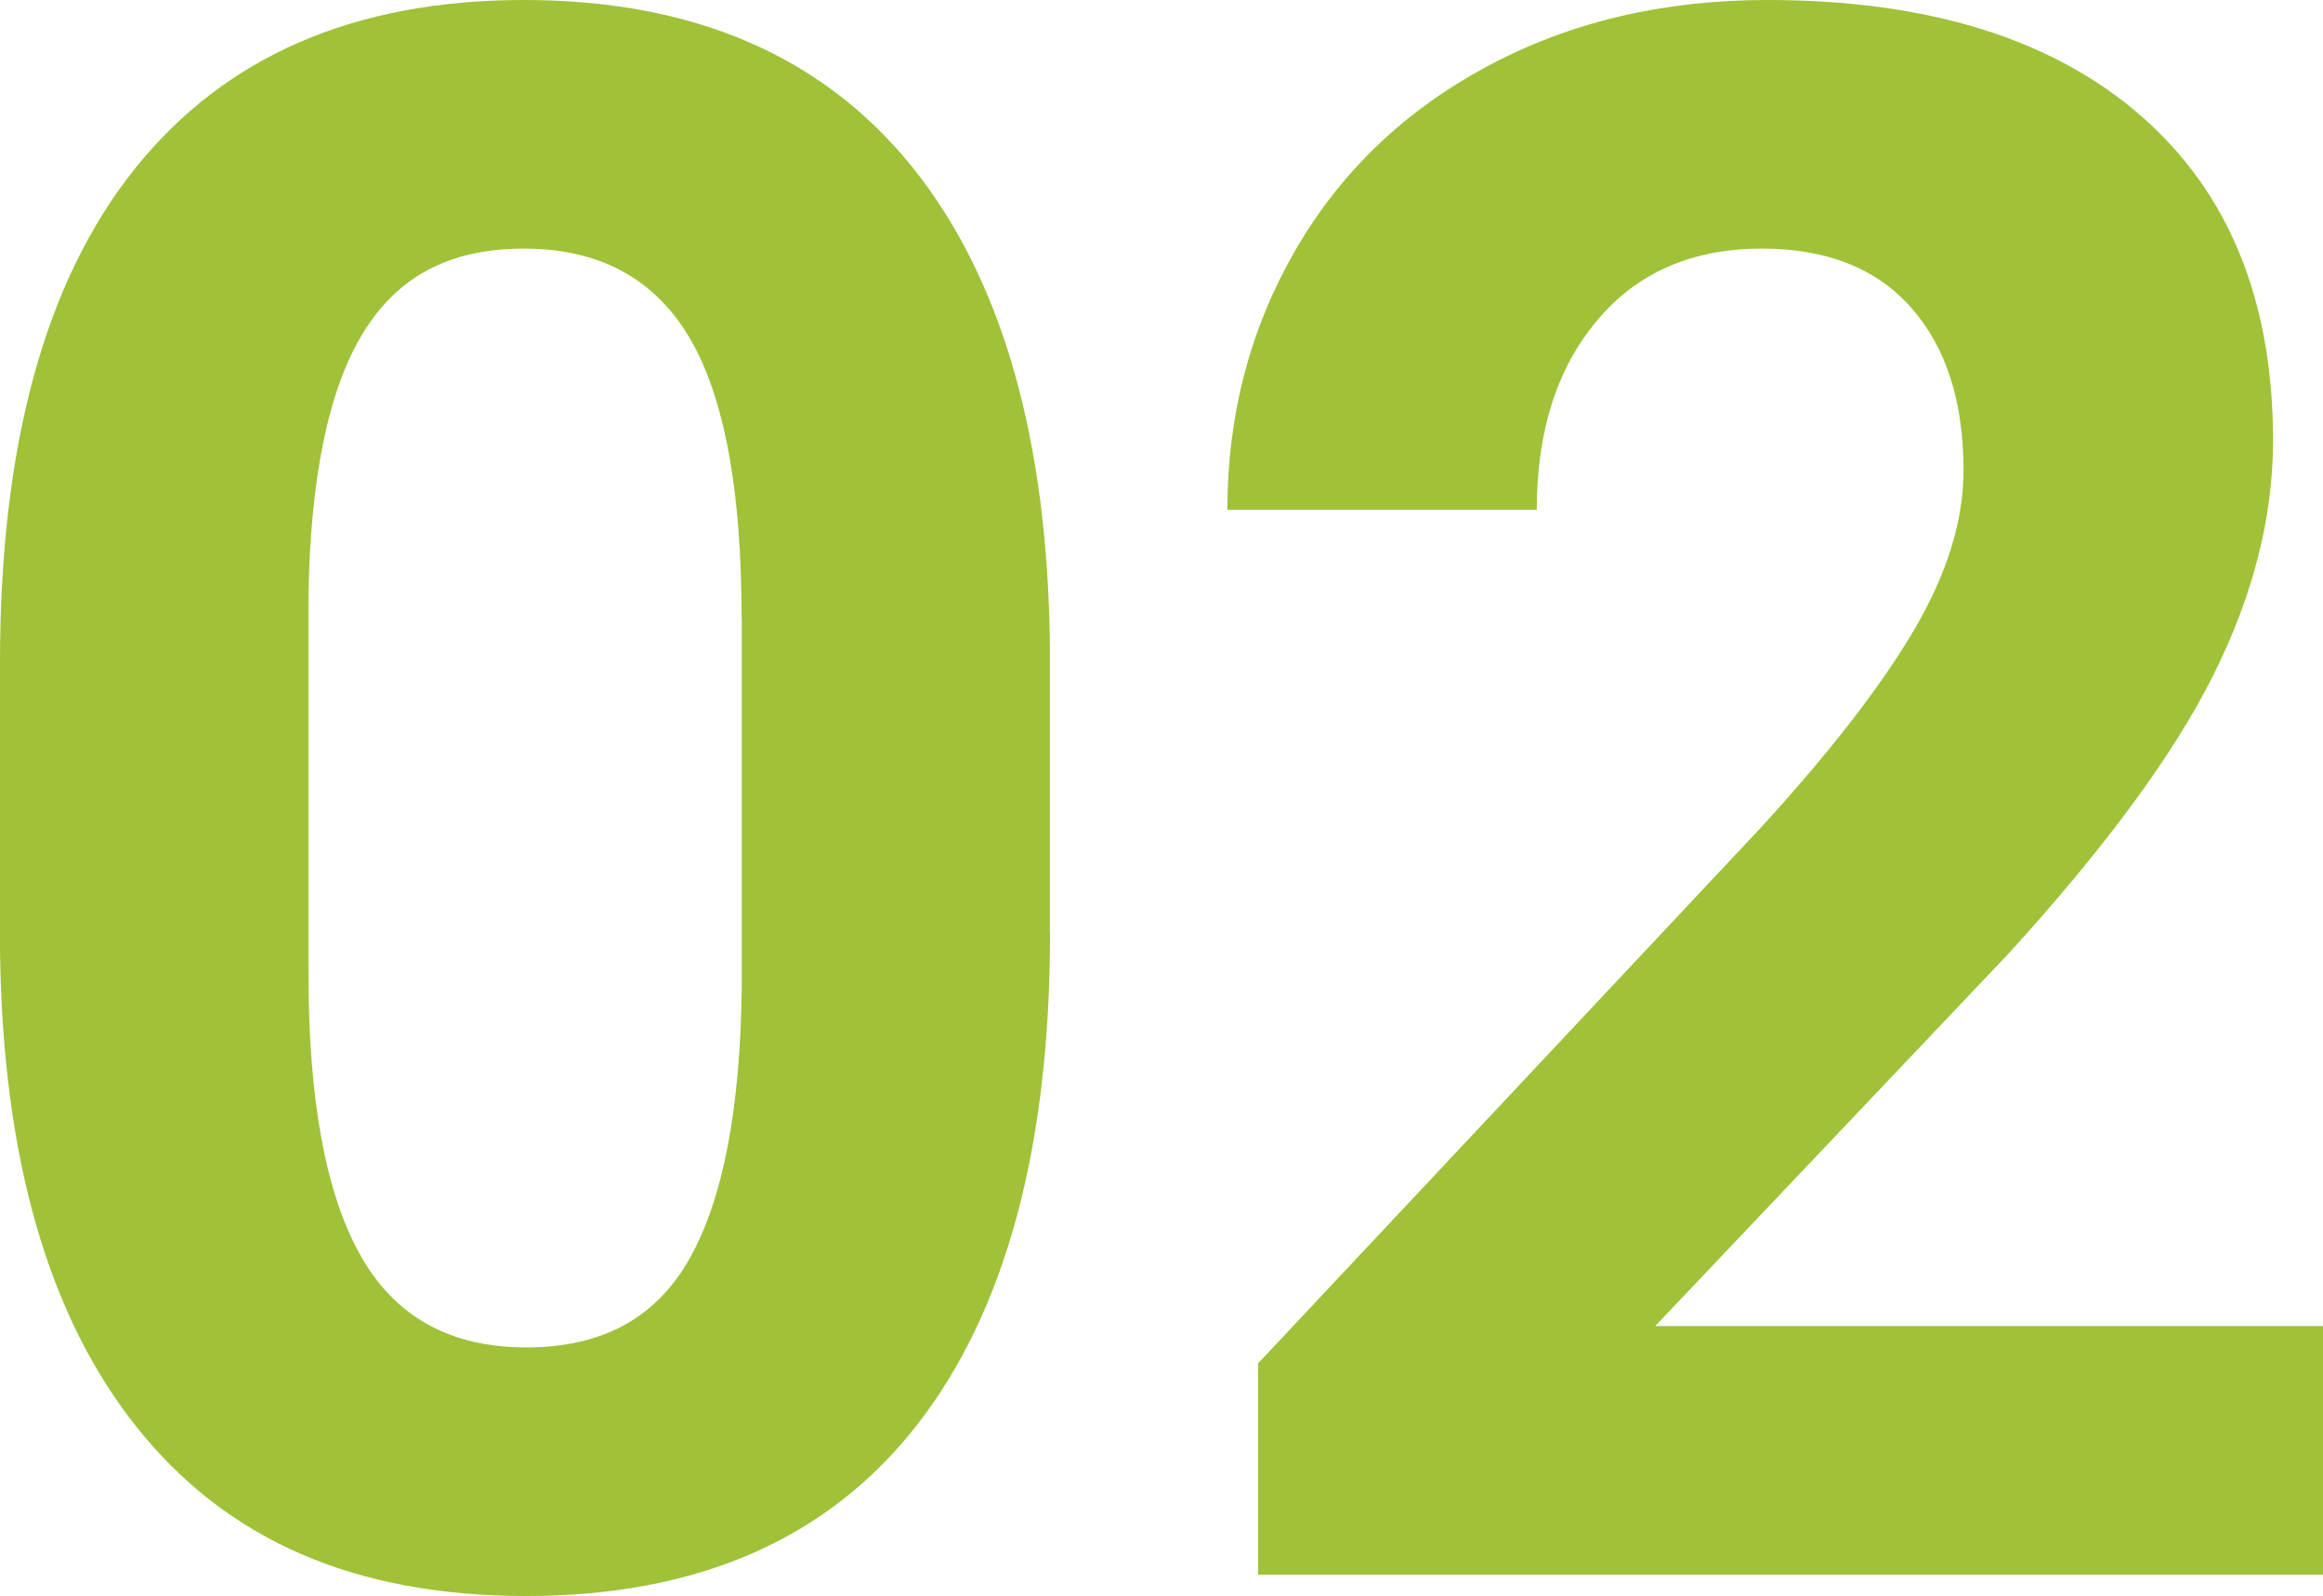
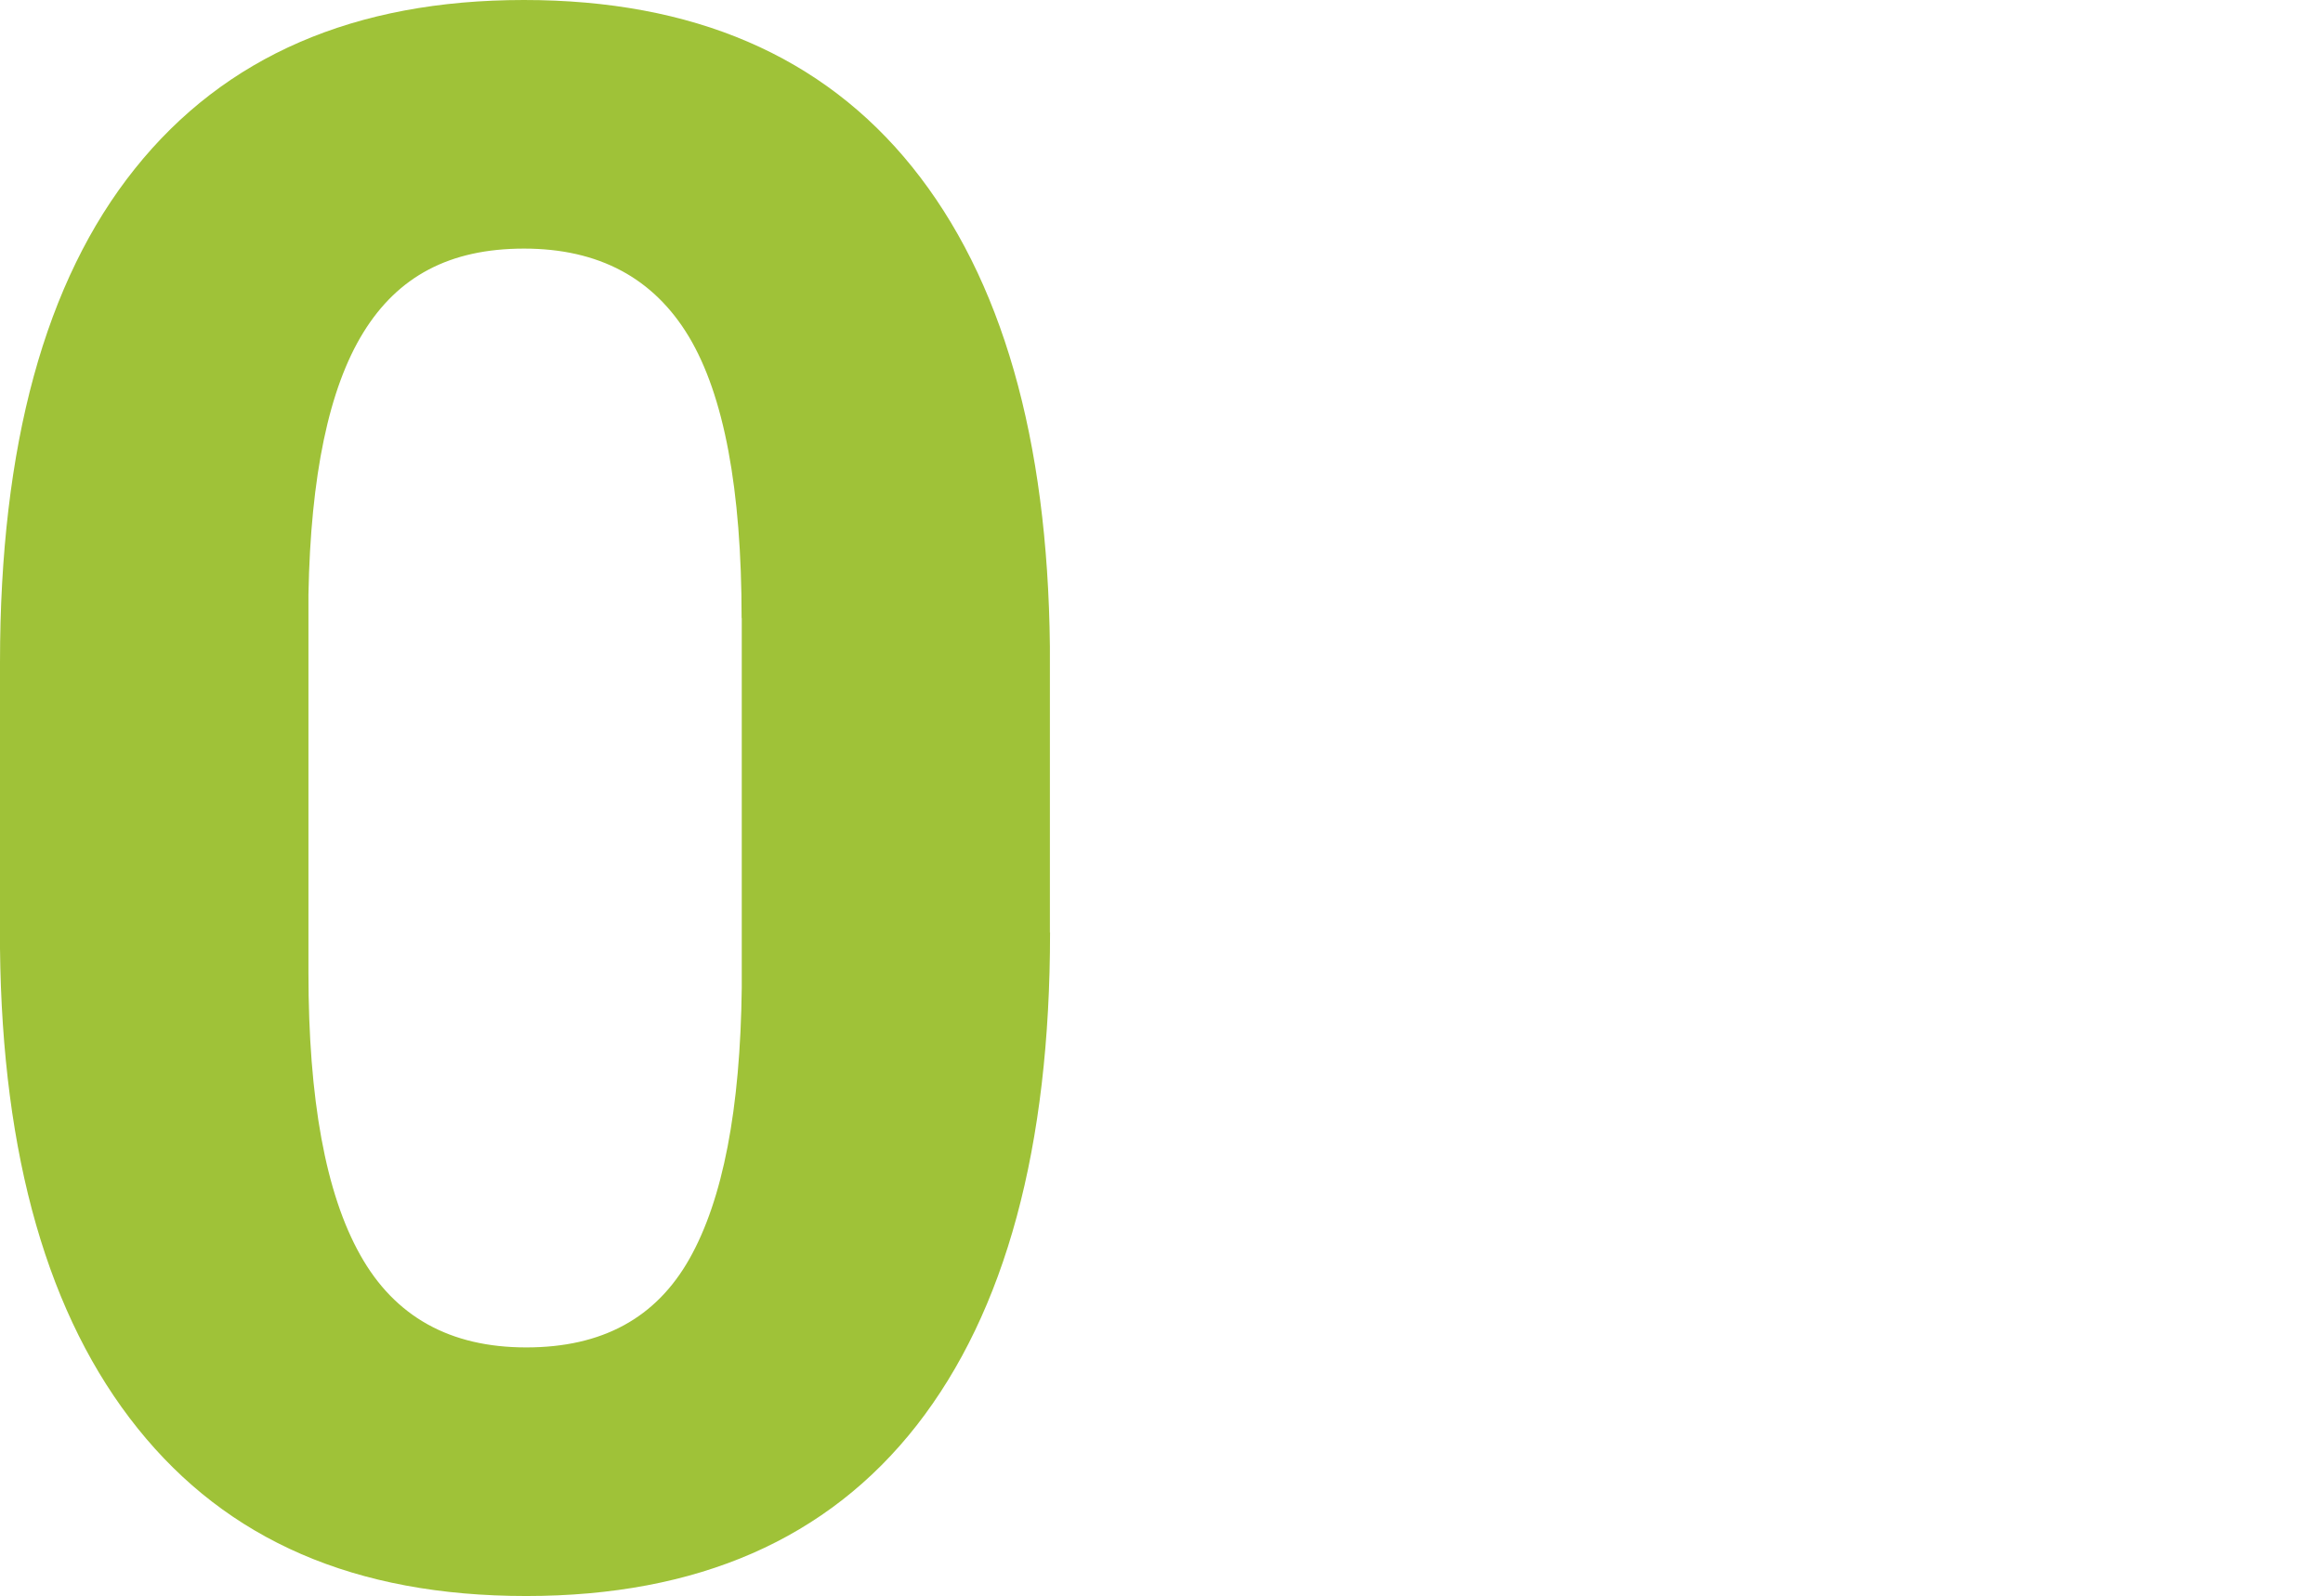
<svg xmlns="http://www.w3.org/2000/svg" id="b" width="148.82" height="102.27" viewBox="0 0 148.82 102.27">
  <g id="c">
    <path d="M67.27,59.75c0,13.76-2.85,24.29-8.54,31.58-5.7,7.29-14.04,10.94-25.02,10.94s-19.14-3.58-24.88-10.73C3.08,84.38.14,74.12,0,60.77v-18.32c0-13.9,2.88-24.45,8.65-31.65C14.41,3.6,22.72,0,33.56,0s19.14,3.57,24.88,10.7c5.74,7.13,8.68,17.38,8.82,30.73v18.32ZM47.51,39.6c0-8.26-1.13-14.27-3.38-18.03-2.26-3.76-5.78-5.64-10.56-5.64s-8.08,1.79-10.29,5.37c-2.21,3.58-3.38,9.18-3.52,16.8v24.22c0,8.12,1.1,14.15,3.32,18.1,2.21,3.95,5.75,5.92,10.63,5.92s8.32-1.89,10.46-5.68c2.14-3.79,3.26-9.58,3.35-17.38v-23.67Z" fill="#9fc238" />
-     <path d="M148.82,100.9h-68.22v-13.54l32.2-34.32c4.42-4.83,7.69-9.05,9.81-12.65,2.12-3.6,3.18-7.02,3.18-10.25,0-4.42-1.12-7.9-3.35-10.42-2.23-2.53-5.42-3.79-9.57-3.79-4.47,0-7.99,1.54-10.56,4.61-2.58,3.08-3.86,7.12-3.86,12.13h-19.82c0-6.06,1.45-11.6,4.34-16.61,2.89-5.01,6.98-8.94,12.27-11.79,5.29-2.85,11.28-4.27,17.98-4.27,10.25,0,18.22,2.46,23.89,7.38s8.51,11.87,8.51,20.85c0,4.92-1.28,9.94-3.83,15.04-2.55,5.1-6.93,11.05-13.12,17.84l-22.63,23.86h42.79v15.93Z" fill="#9fc238" />
  </g>
</svg>